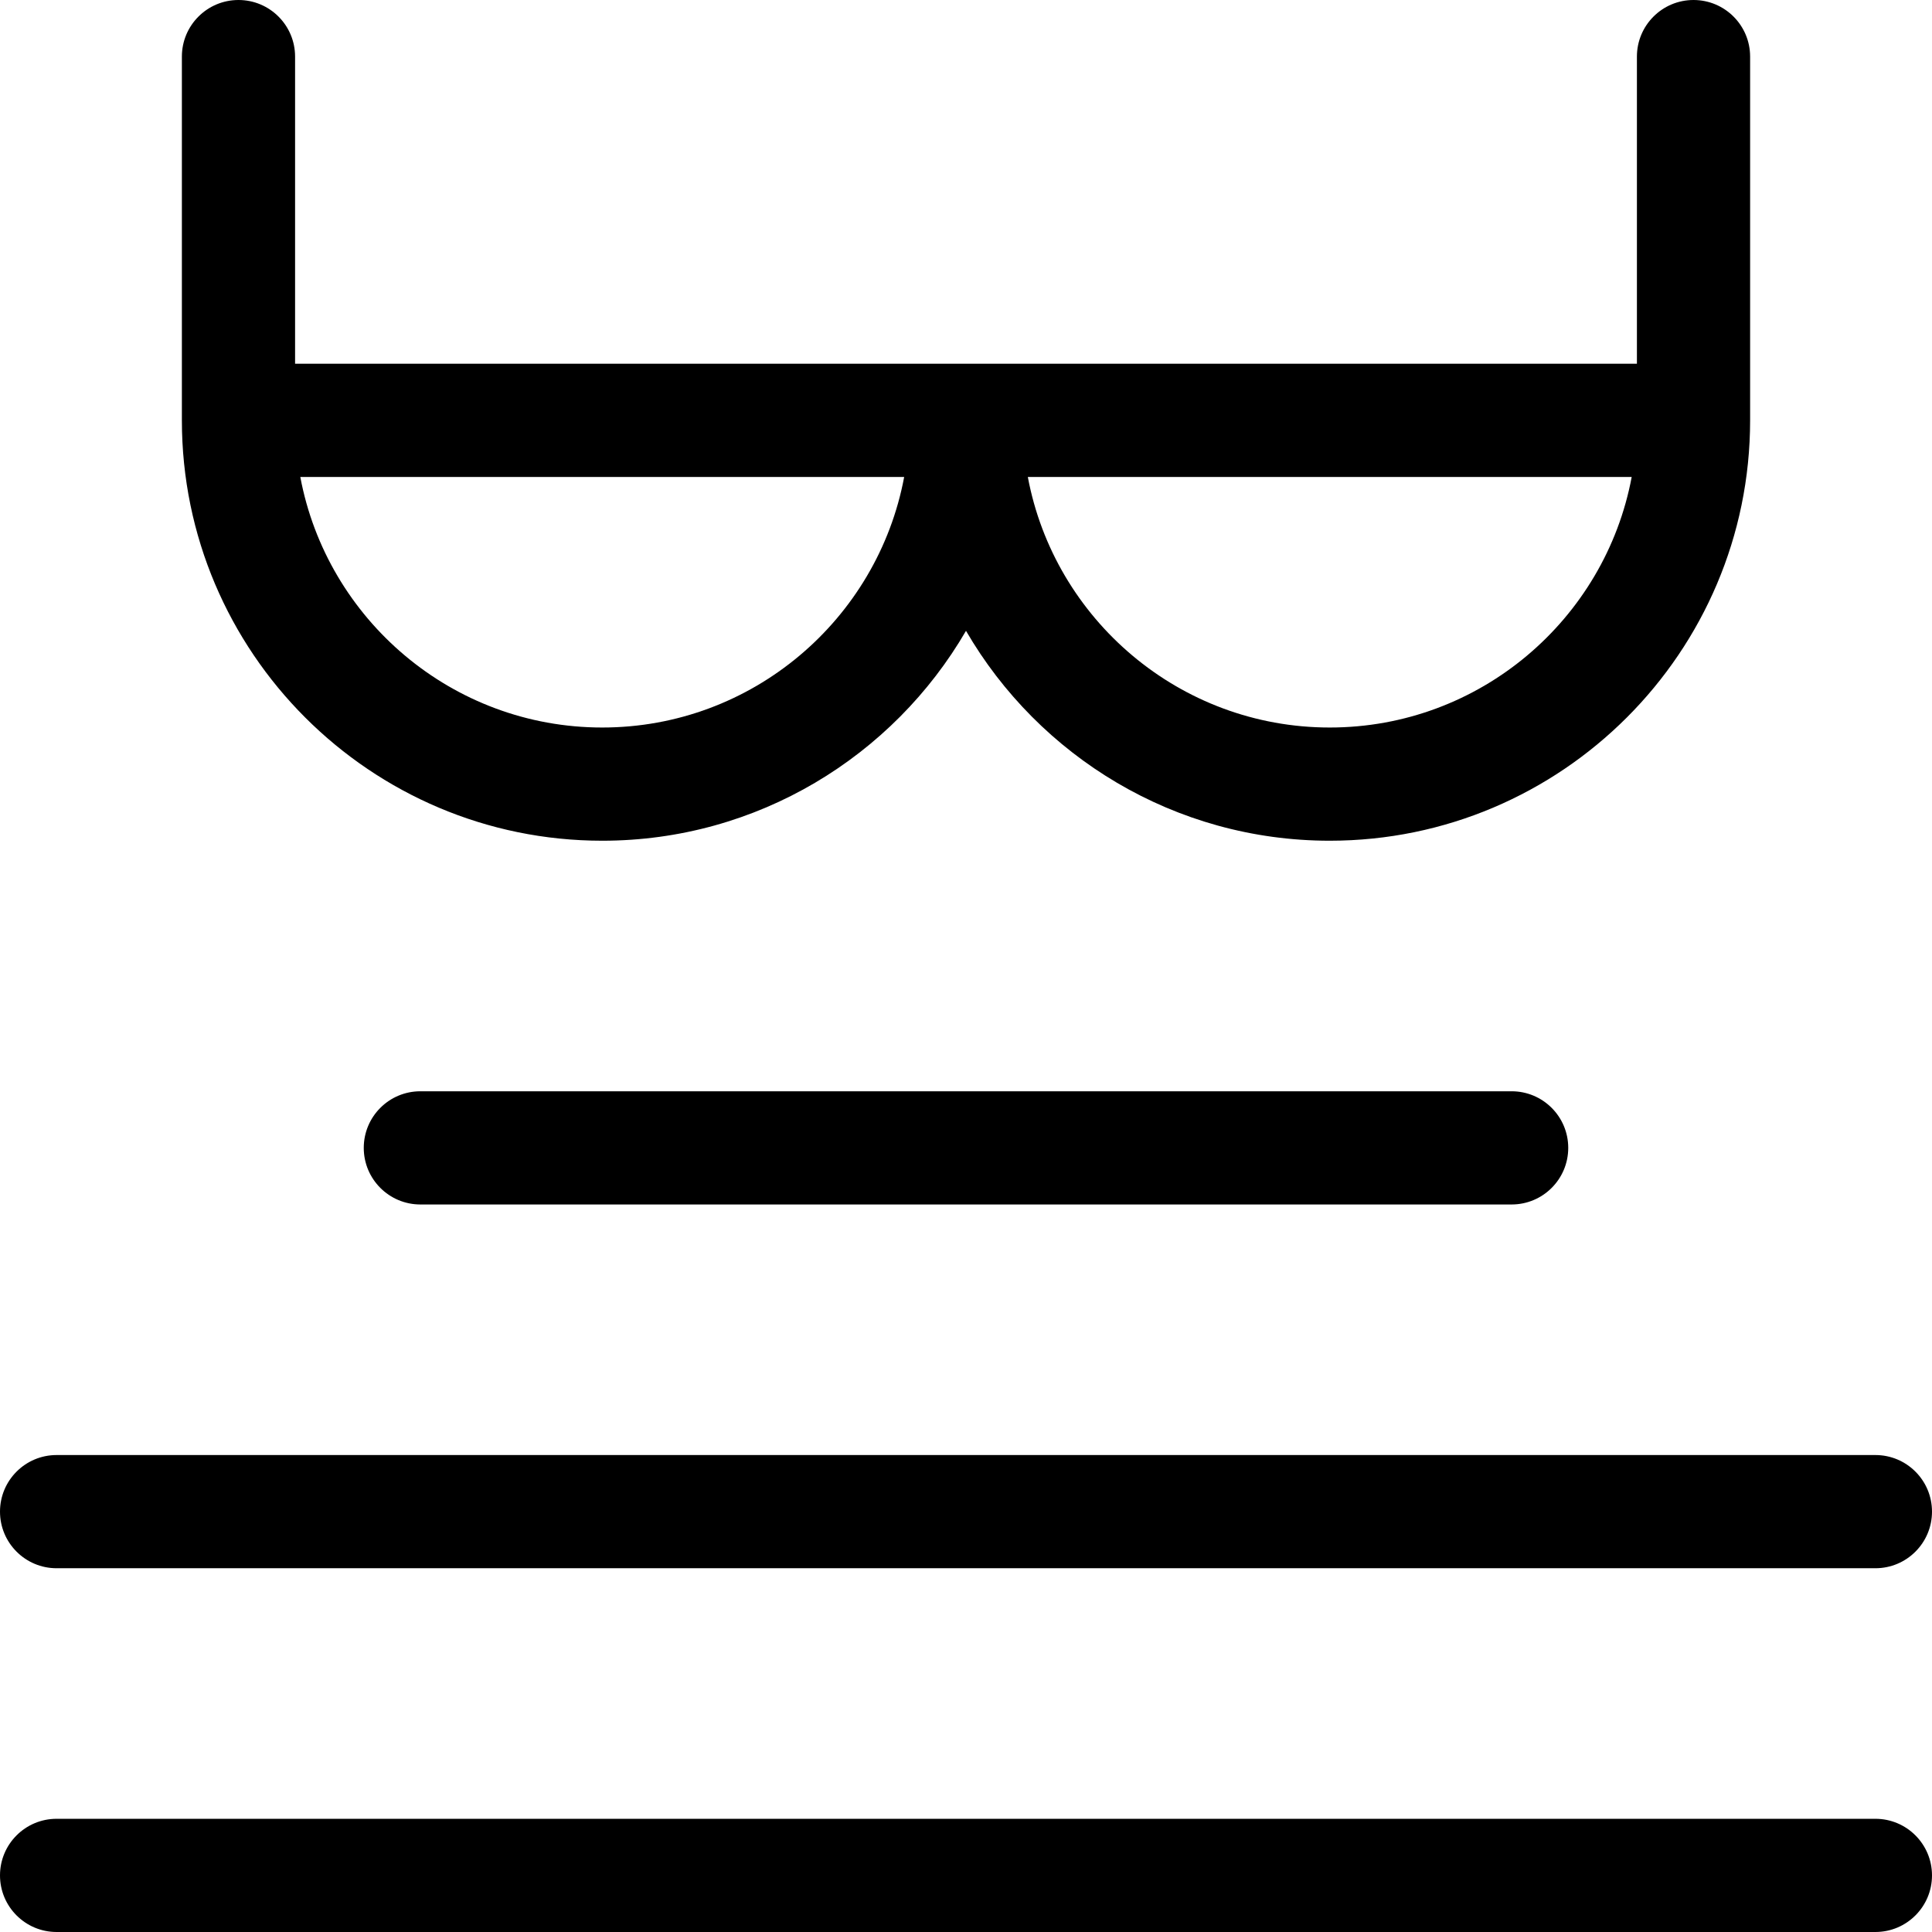
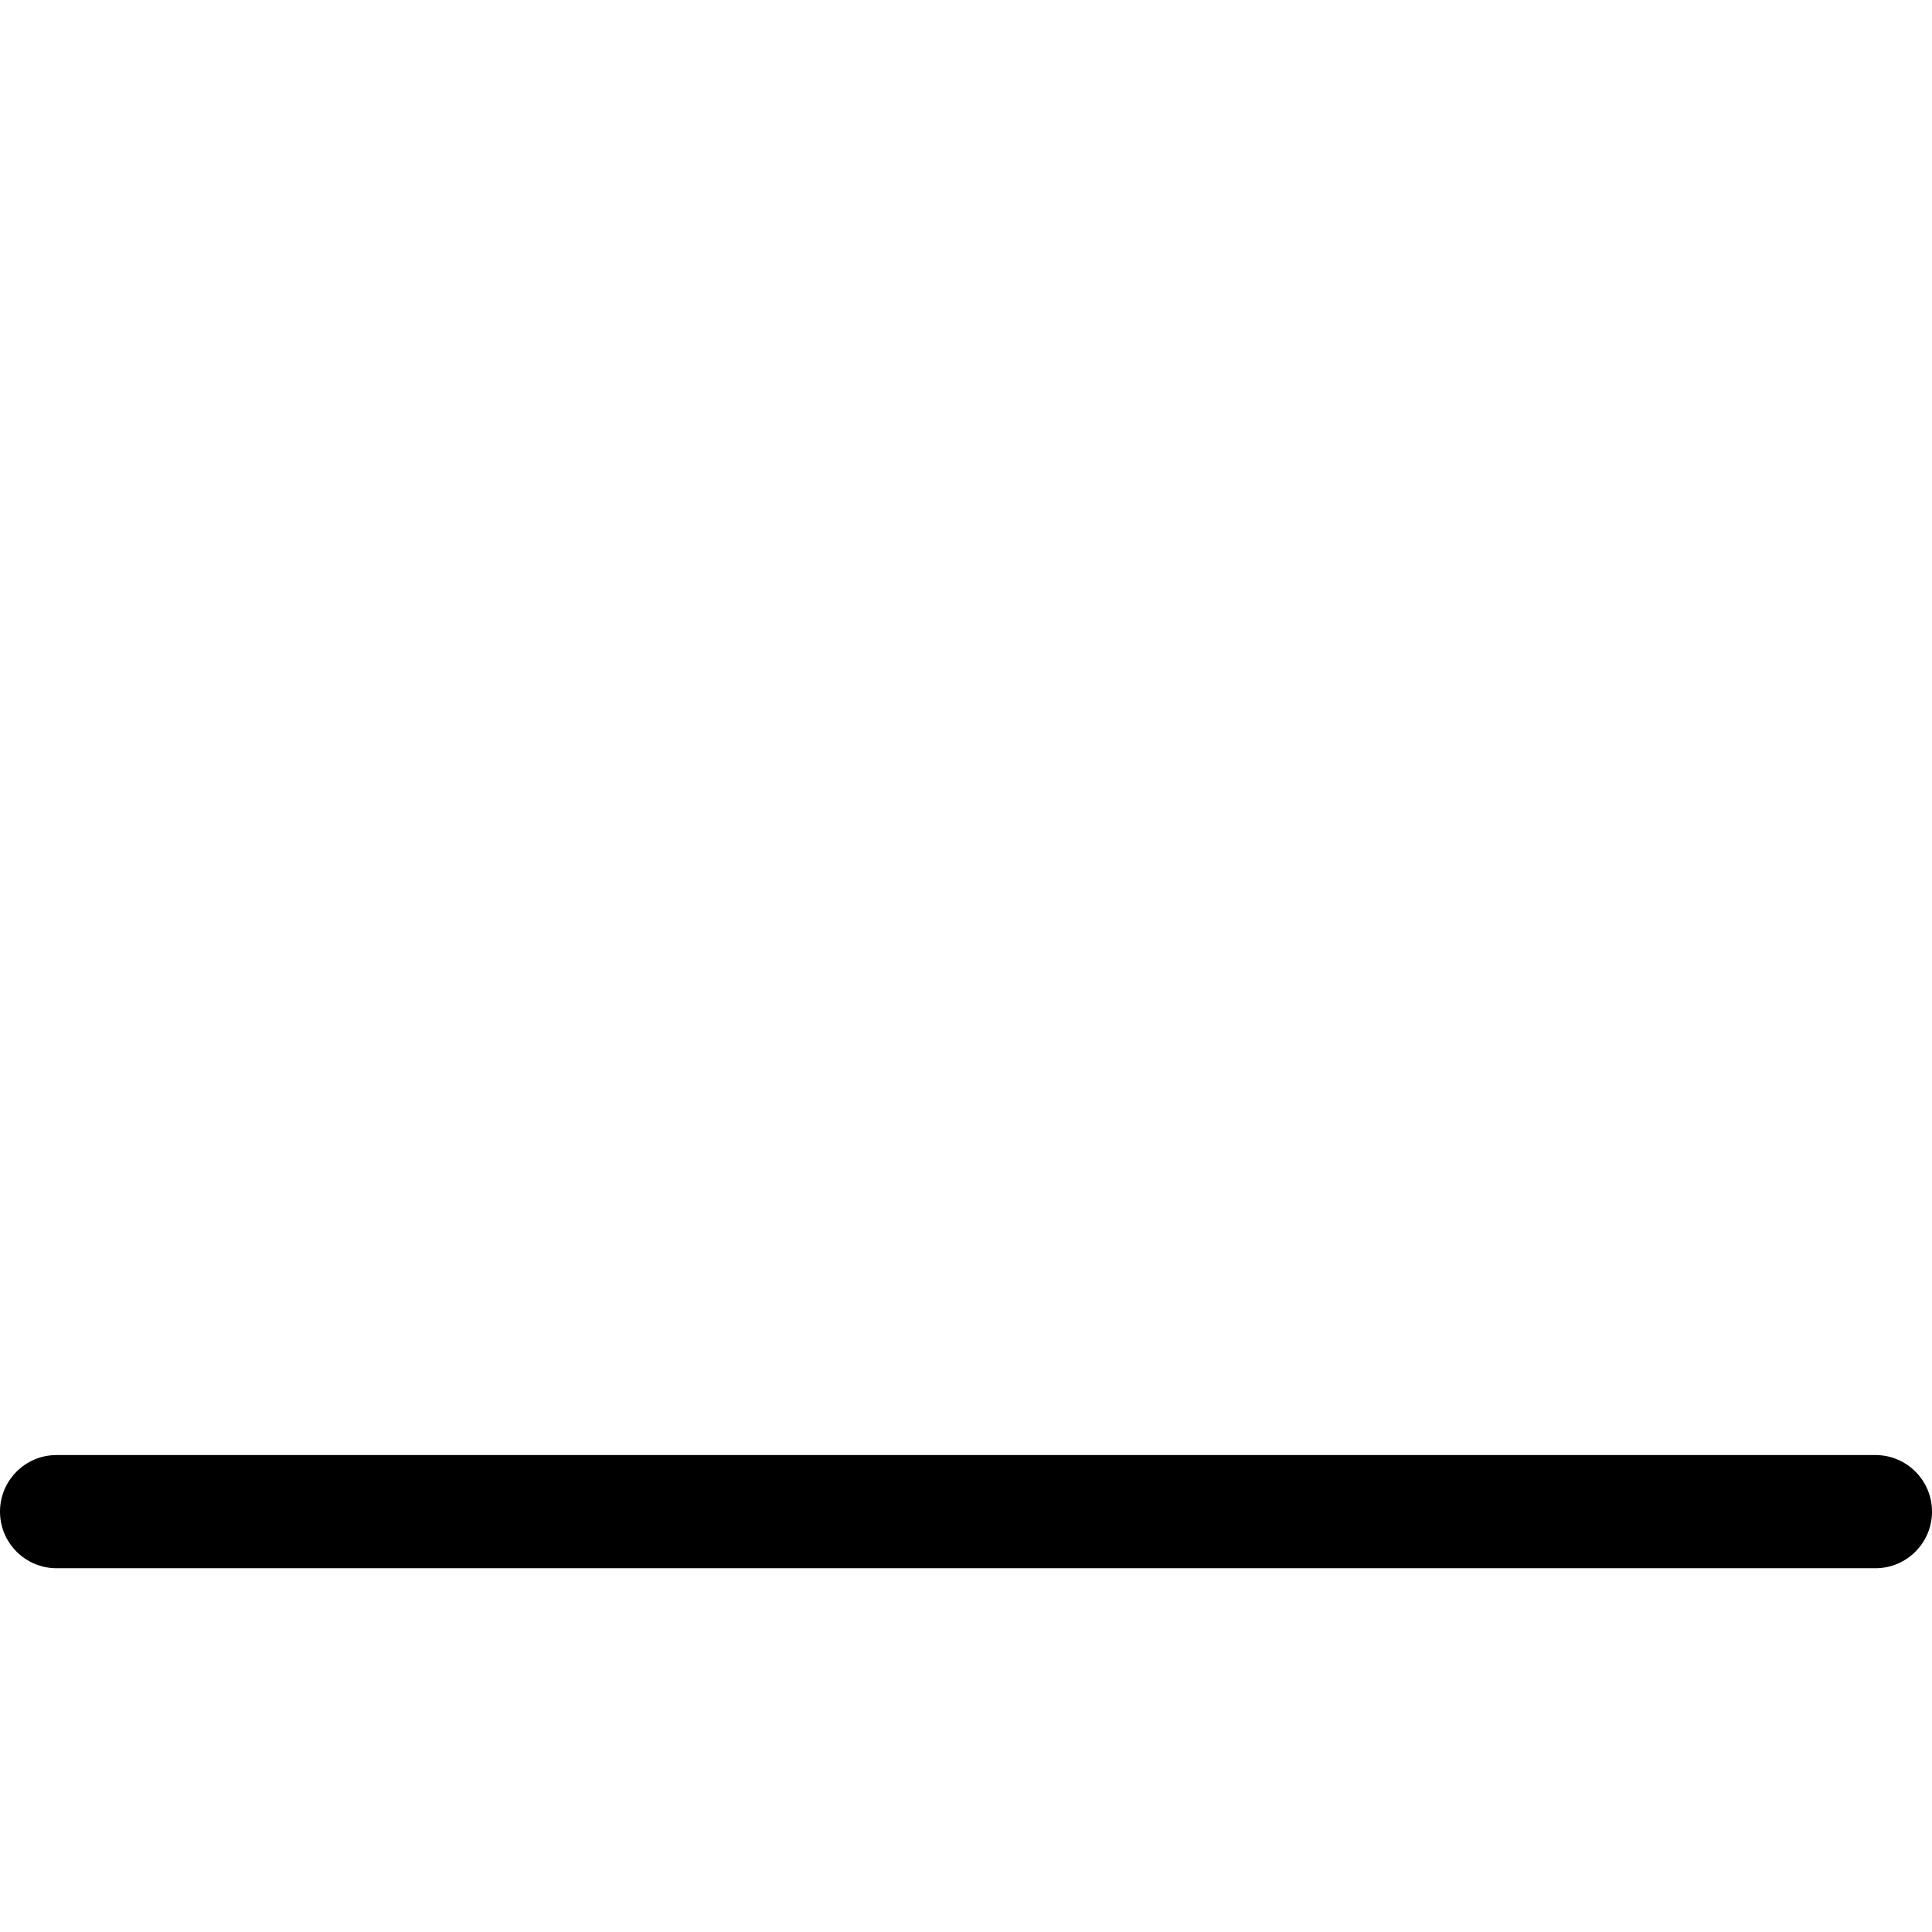
<svg xmlns="http://www.w3.org/2000/svg" version="1.1" id="Capa_1" x="0px" y="0px" viewBox="0 0 512 512" style="enable-background:new 0 0 512 512;" xml:space="preserve">
  <g>
    <g>
-       <path d="M497,482H15c-8.284,0-15,6.716-15,15s6.716,15,15,15h482c8.284,0,15-6.716,15-15S505.284,482,497,482z" />
-     </g>
+       </g>
  </g>
  <g>
    <g>
      <path d="M497,385.6H15c-8.284,0-15,6.716-15,15s6.716,15,15,15h482c8.284,0,15-6.716,15-15S505.284,385.6,497,385.6z" />
    </g>
  </g>
  <g>
    <g>
-       <path d="M400.6,289.199H111.4c-8.284,0-15,6.716-15,15s6.716,15,15,15h289.2c8.284,0,15-6.716,15-15    S408.884,289.199,400.6,289.199z" />
-     </g>
+       </g>
  </g>
  <g>
    <g>
-       <path d="M448.799,0c-8.284,0-15,6.716-15,15v81.399H256H78.2V15c0-8.284-6.716-15-15-15s-15,6.716-15,15v96.399    c0,61.427,49.974,111.401,111.4,111.401c41.117,0,77.099-22.394,96.399-55.623c19.301,33.229,55.283,55.623,96.4,55.623    c61.426,0,111.4-49.974,111.4-111.4V15C463.799,6.716,457.083,0,448.799,0z M159.601,192.799c-39.761,0-72.956-28.656-80.015-66.4    h160.029C232.556,164.143,199.362,192.799,159.601,192.799z M352.4,192.799c-39.761,0-72.956-28.656-80.015-66.4h160.03    C425.355,164.143,392.161,192.799,352.4,192.799z" />
-     </g>
+       </g>
  </g>
  <g>
</g>
  <g>
</g>
  <g>
</g>
  <g>
</g>
  <g>
</g>
  <g>
</g>
  <g>
</g>
  <g>
</g>
  <g>
</g>
  <g>
</g>
  <g>
</g>
  <g>
</g>
  <g>
</g>
  <g>
</g>
  <g>
</g>
</svg>